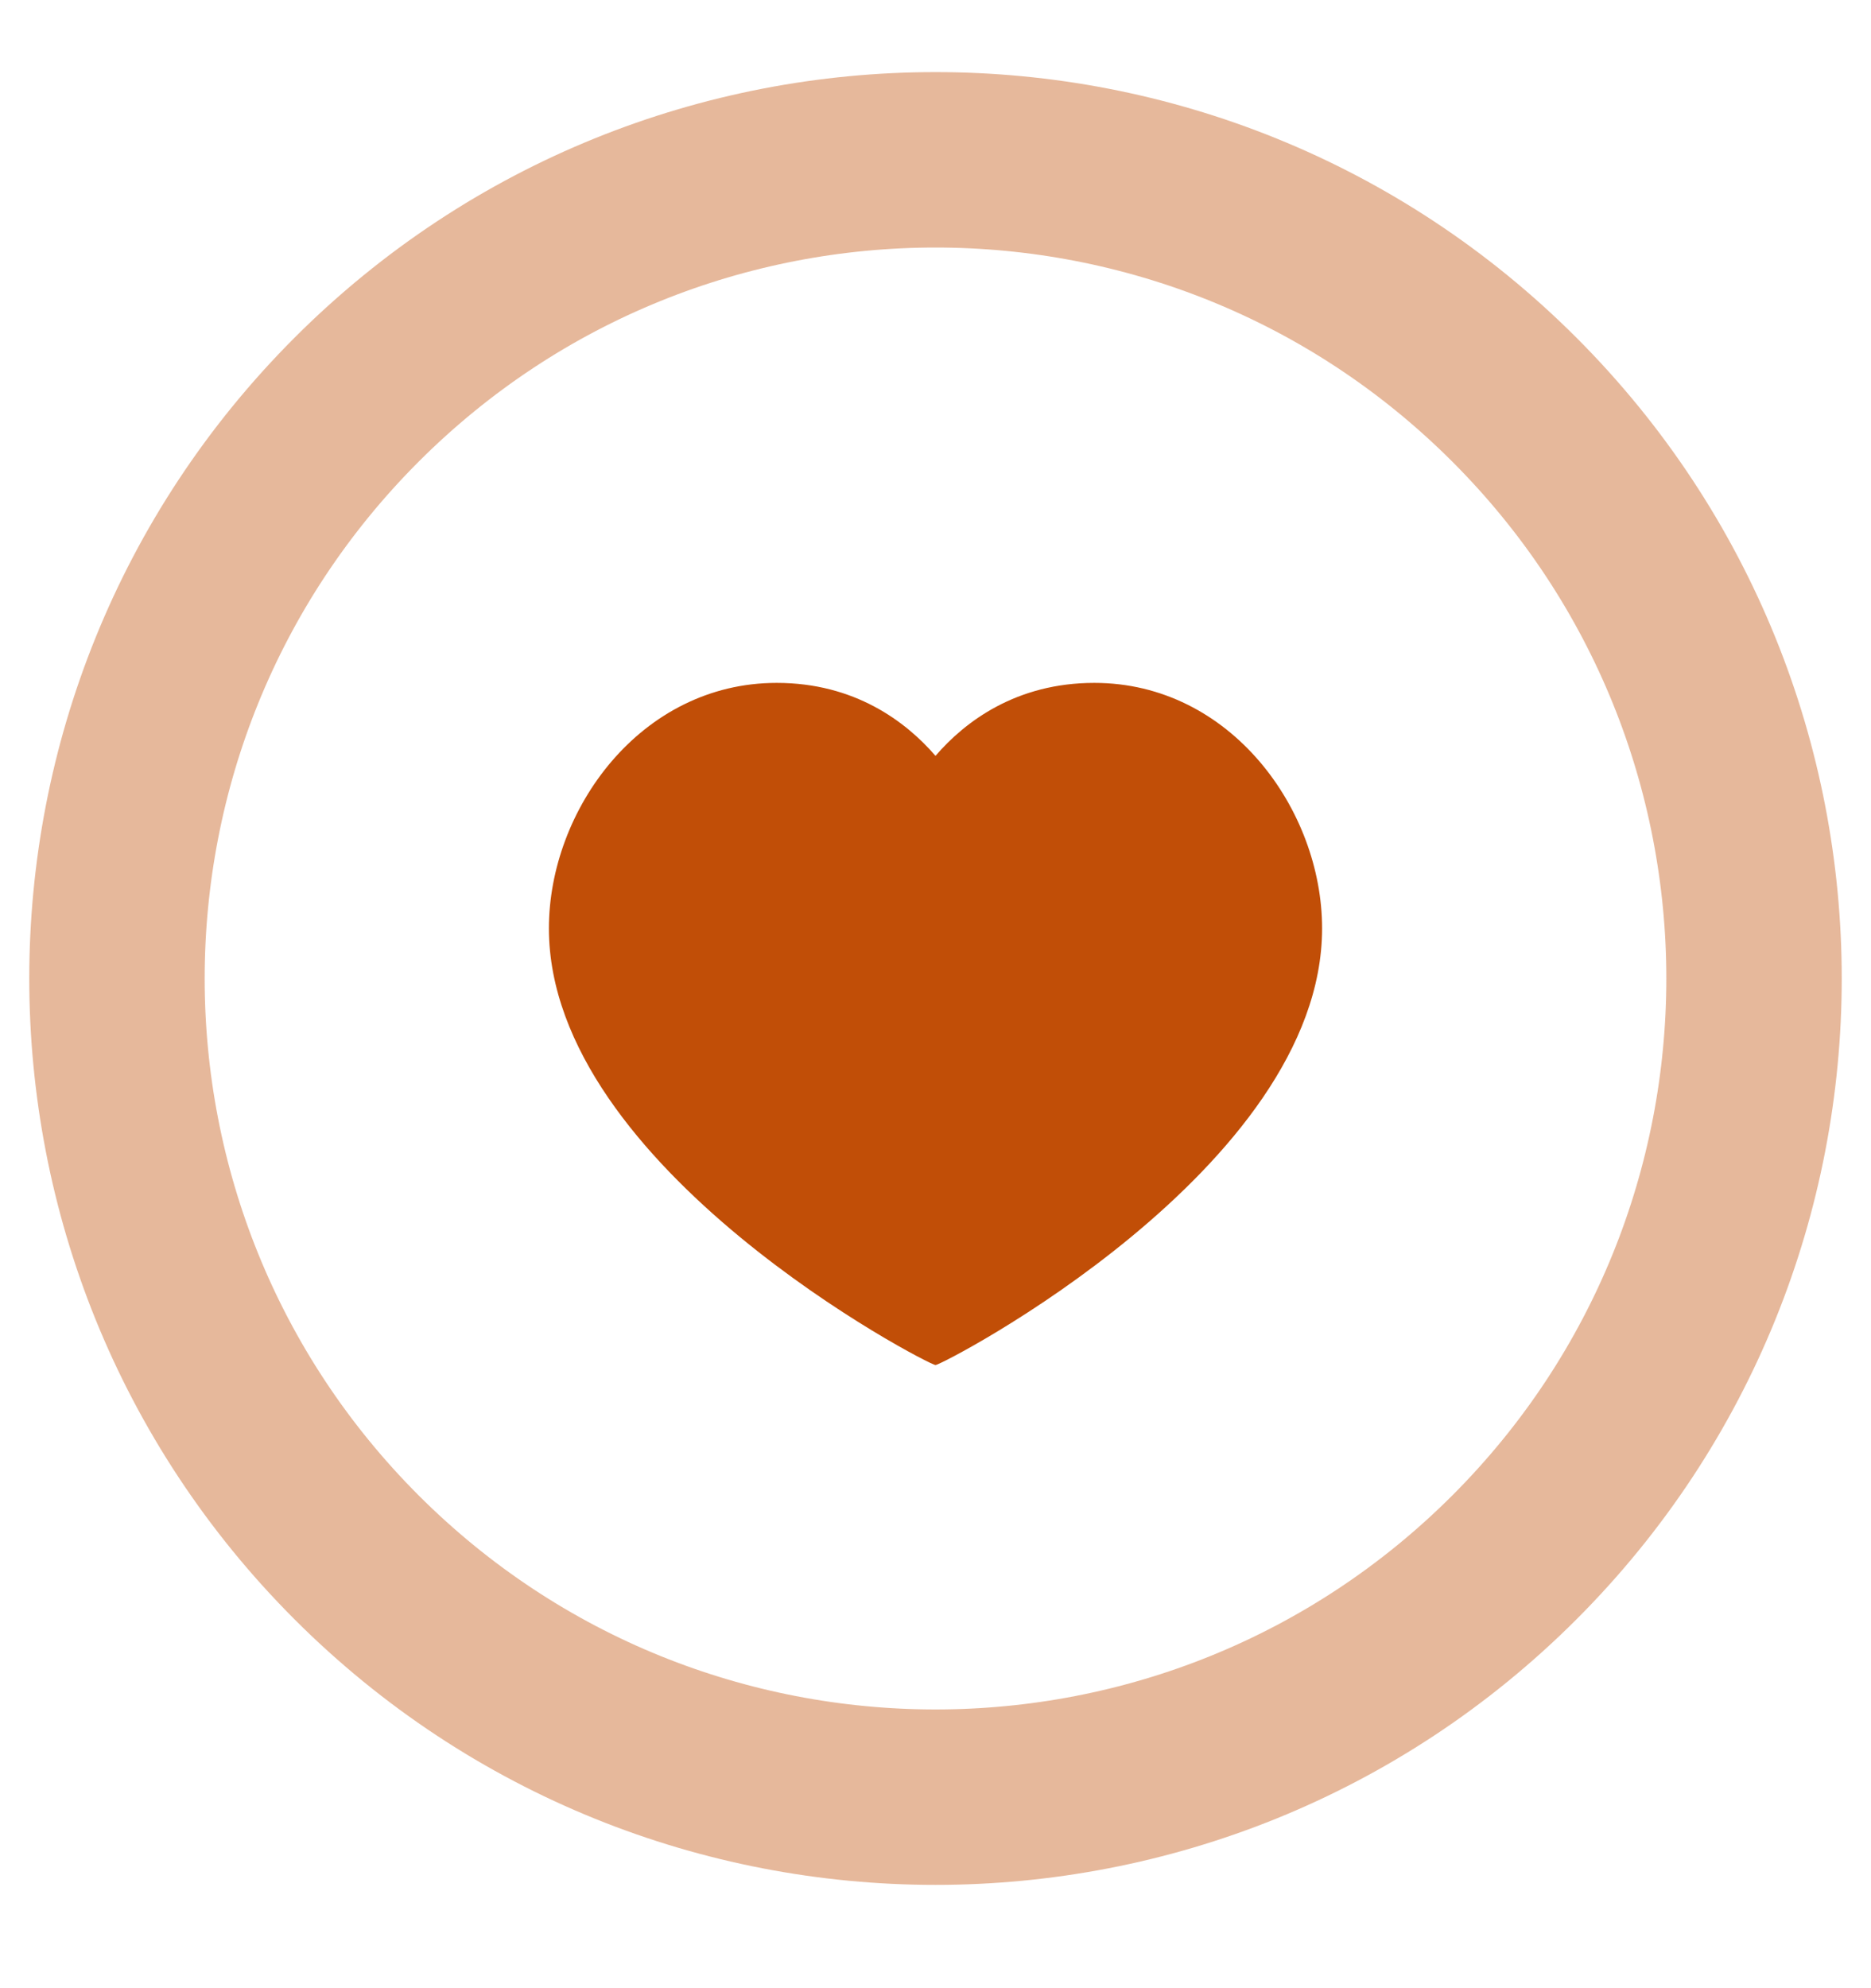
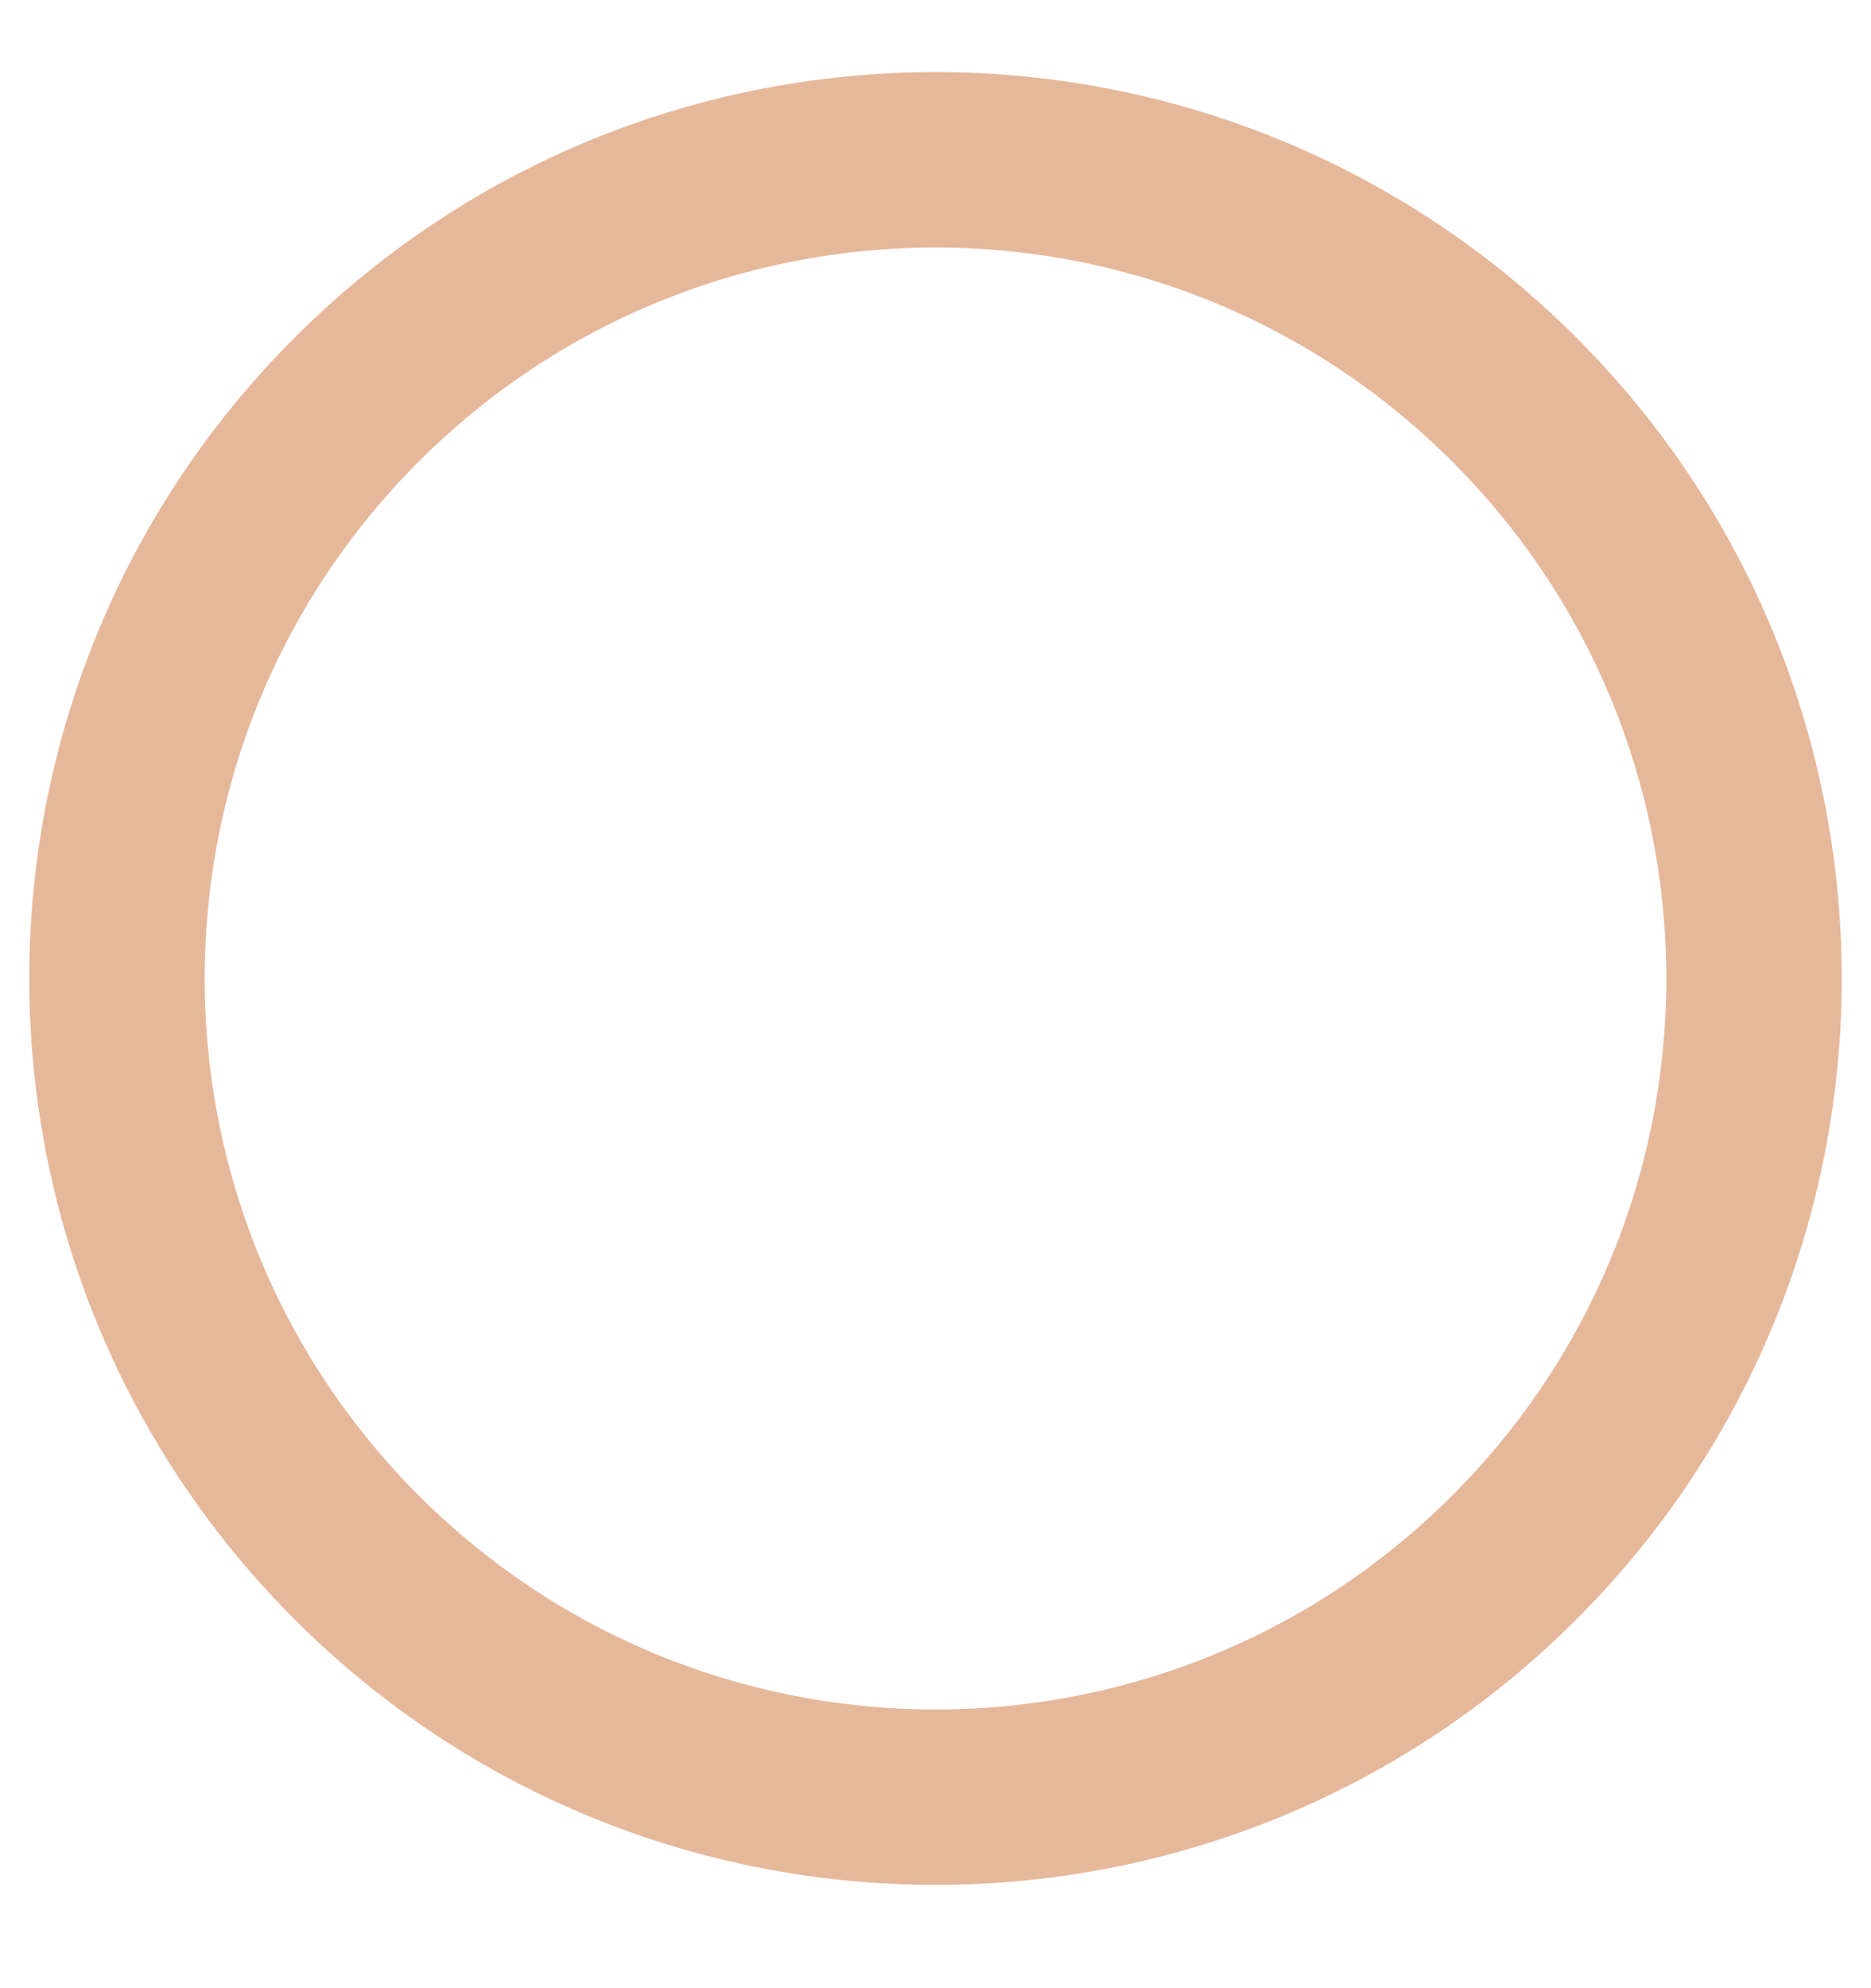
<svg xmlns="http://www.w3.org/2000/svg" width="16" height="17" viewBox="0 0 16 17" fill="none">
  <path opacity="0.4" d="M12.95 3.417C15.683 6.151 15.683 10.583 12.95 13.317C10.216 16.05 5.784 16.05 3.05 13.317C0.317 10.583 0.317 6.151 3.05 3.417C5.784 0.683 10.216 0.683 12.95 3.417" stroke="#C14E07" stroke-width="1.5" stroke-linecap="round" stroke-linejoin="round" />
-   <path fill-rule="evenodd" clip-rule="evenodd" d="M9.358 5.839C10.524 5.839 11.306 6.926 11.306 7.938C11.306 9.991 8.059 11.672 8 11.672C7.941 11.672 4.694 9.991 4.694 7.938C4.694 6.926 5.477 5.839 6.642 5.839C7.308 5.839 7.746 6.169 8 6.463C8.253 6.169 8.691 5.839 9.358 5.839Z" fill="#C14E07" />
</svg>